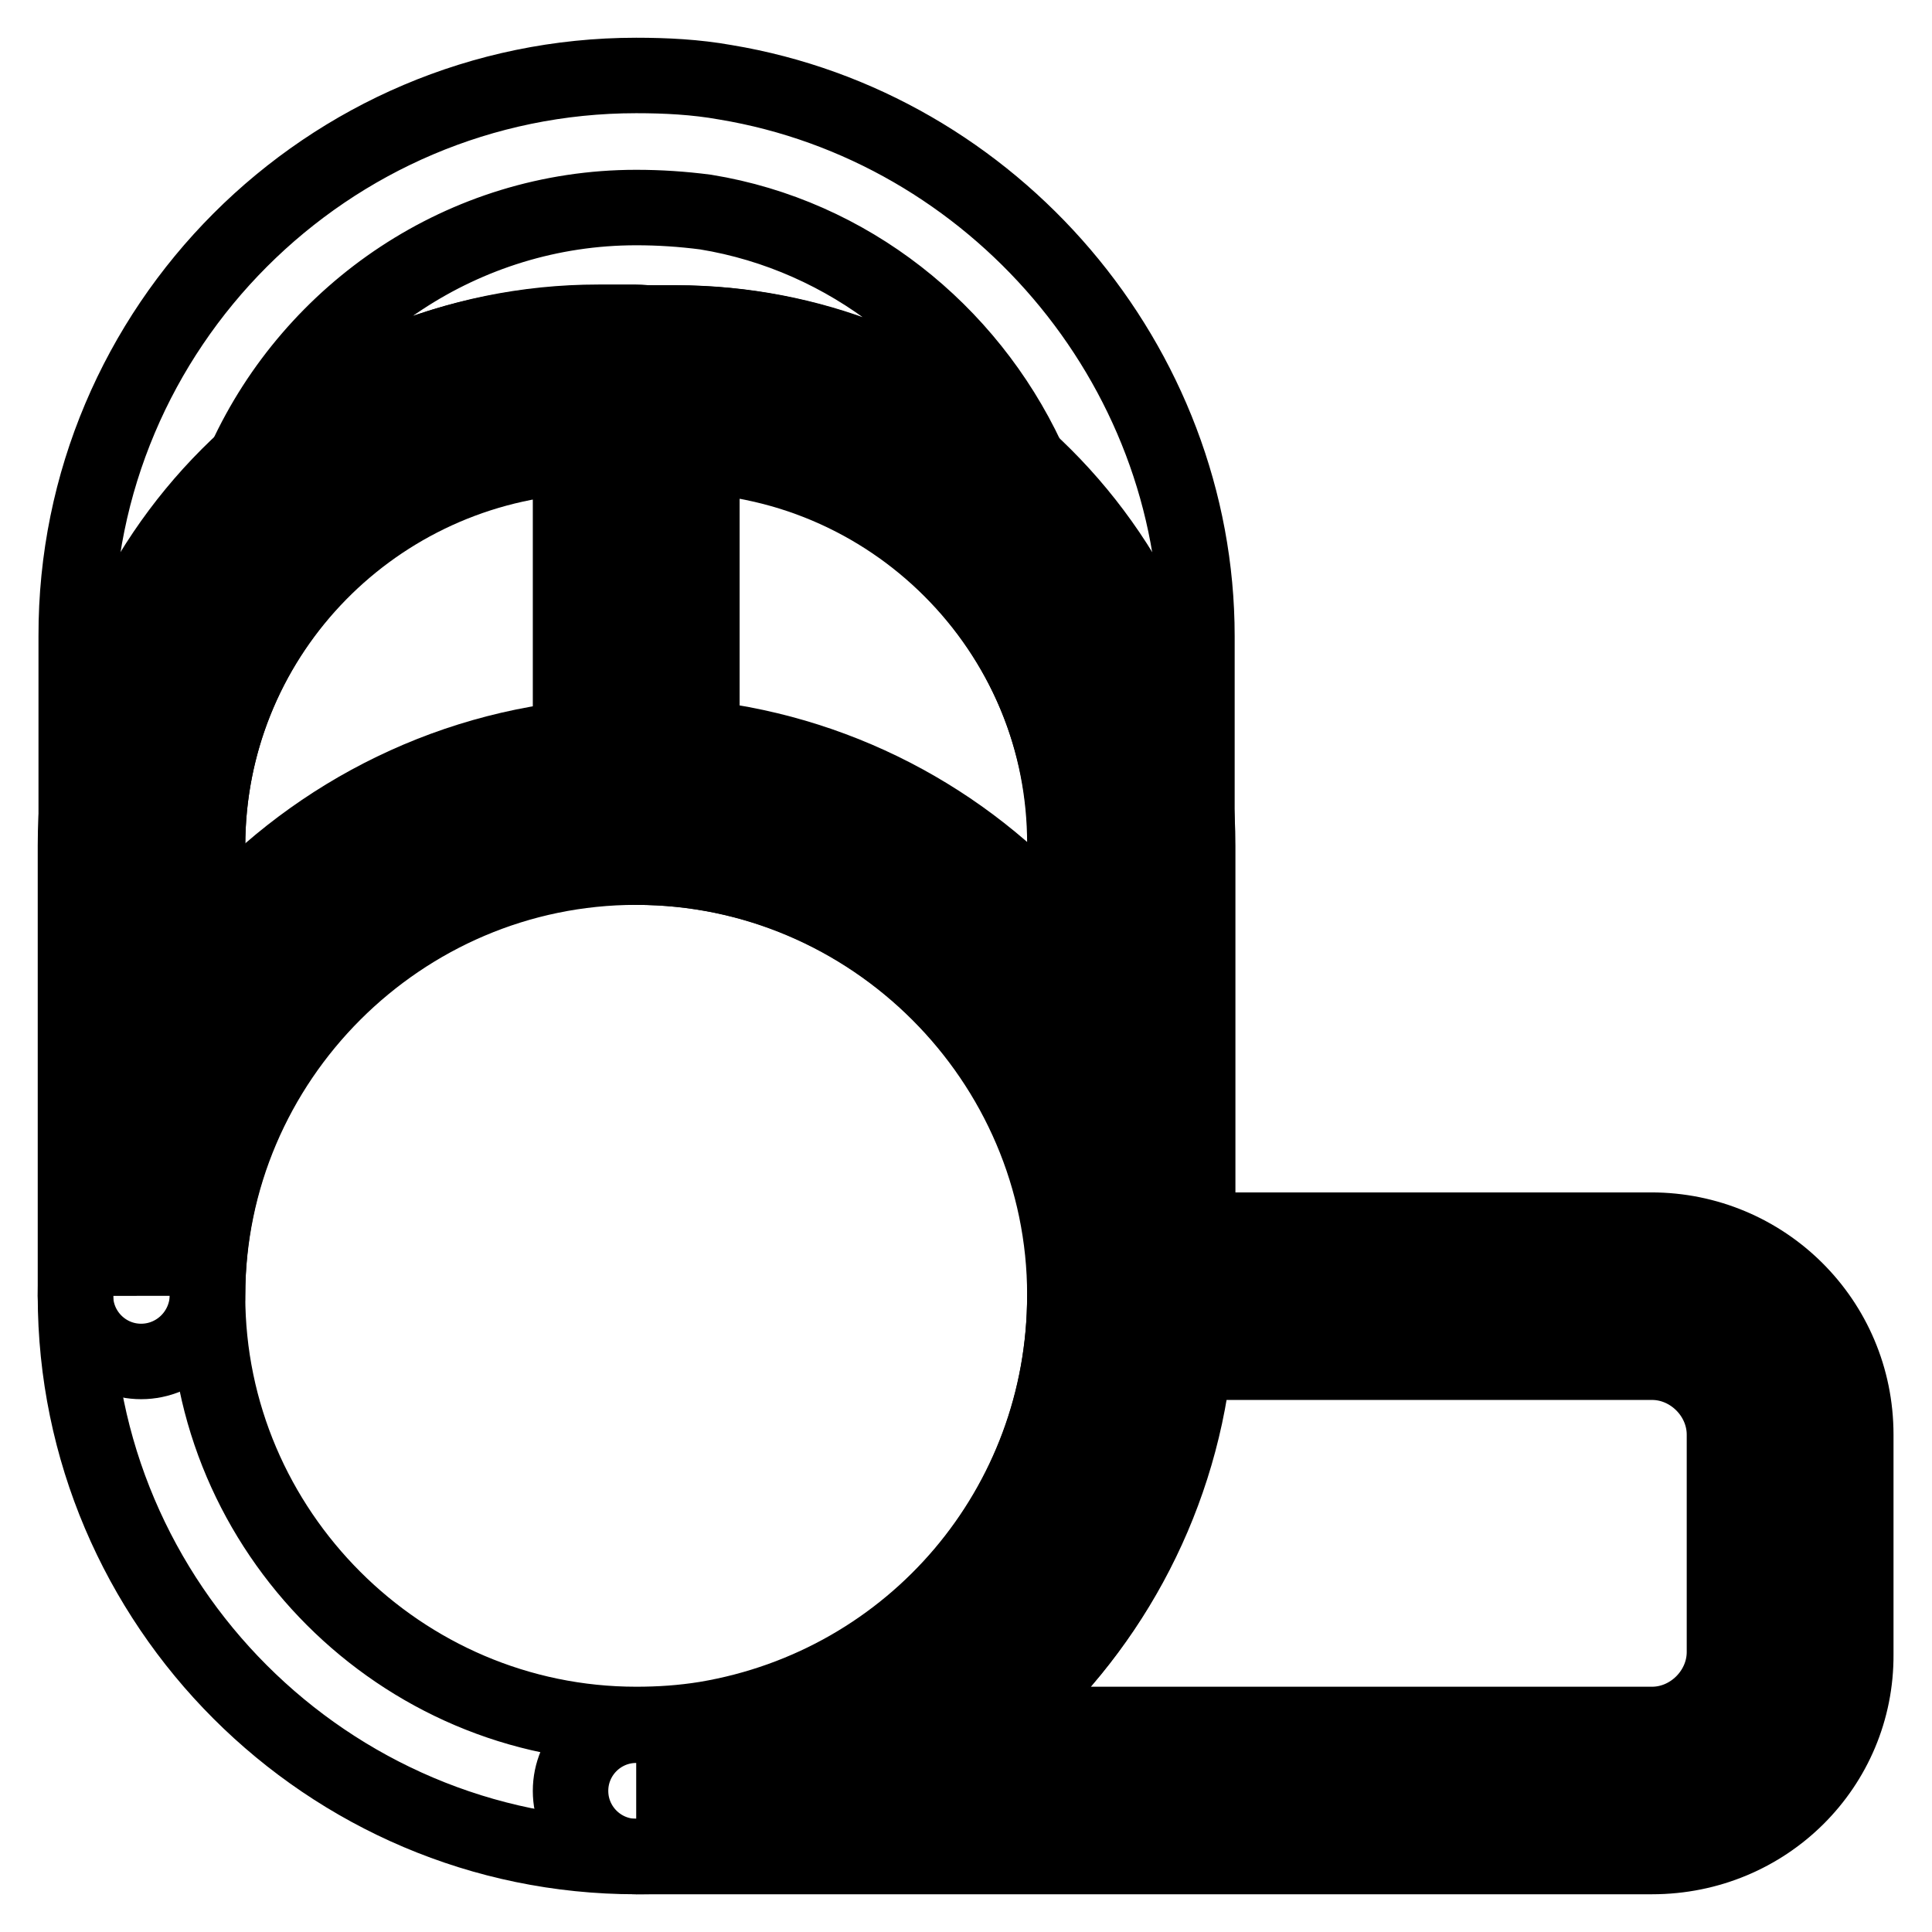
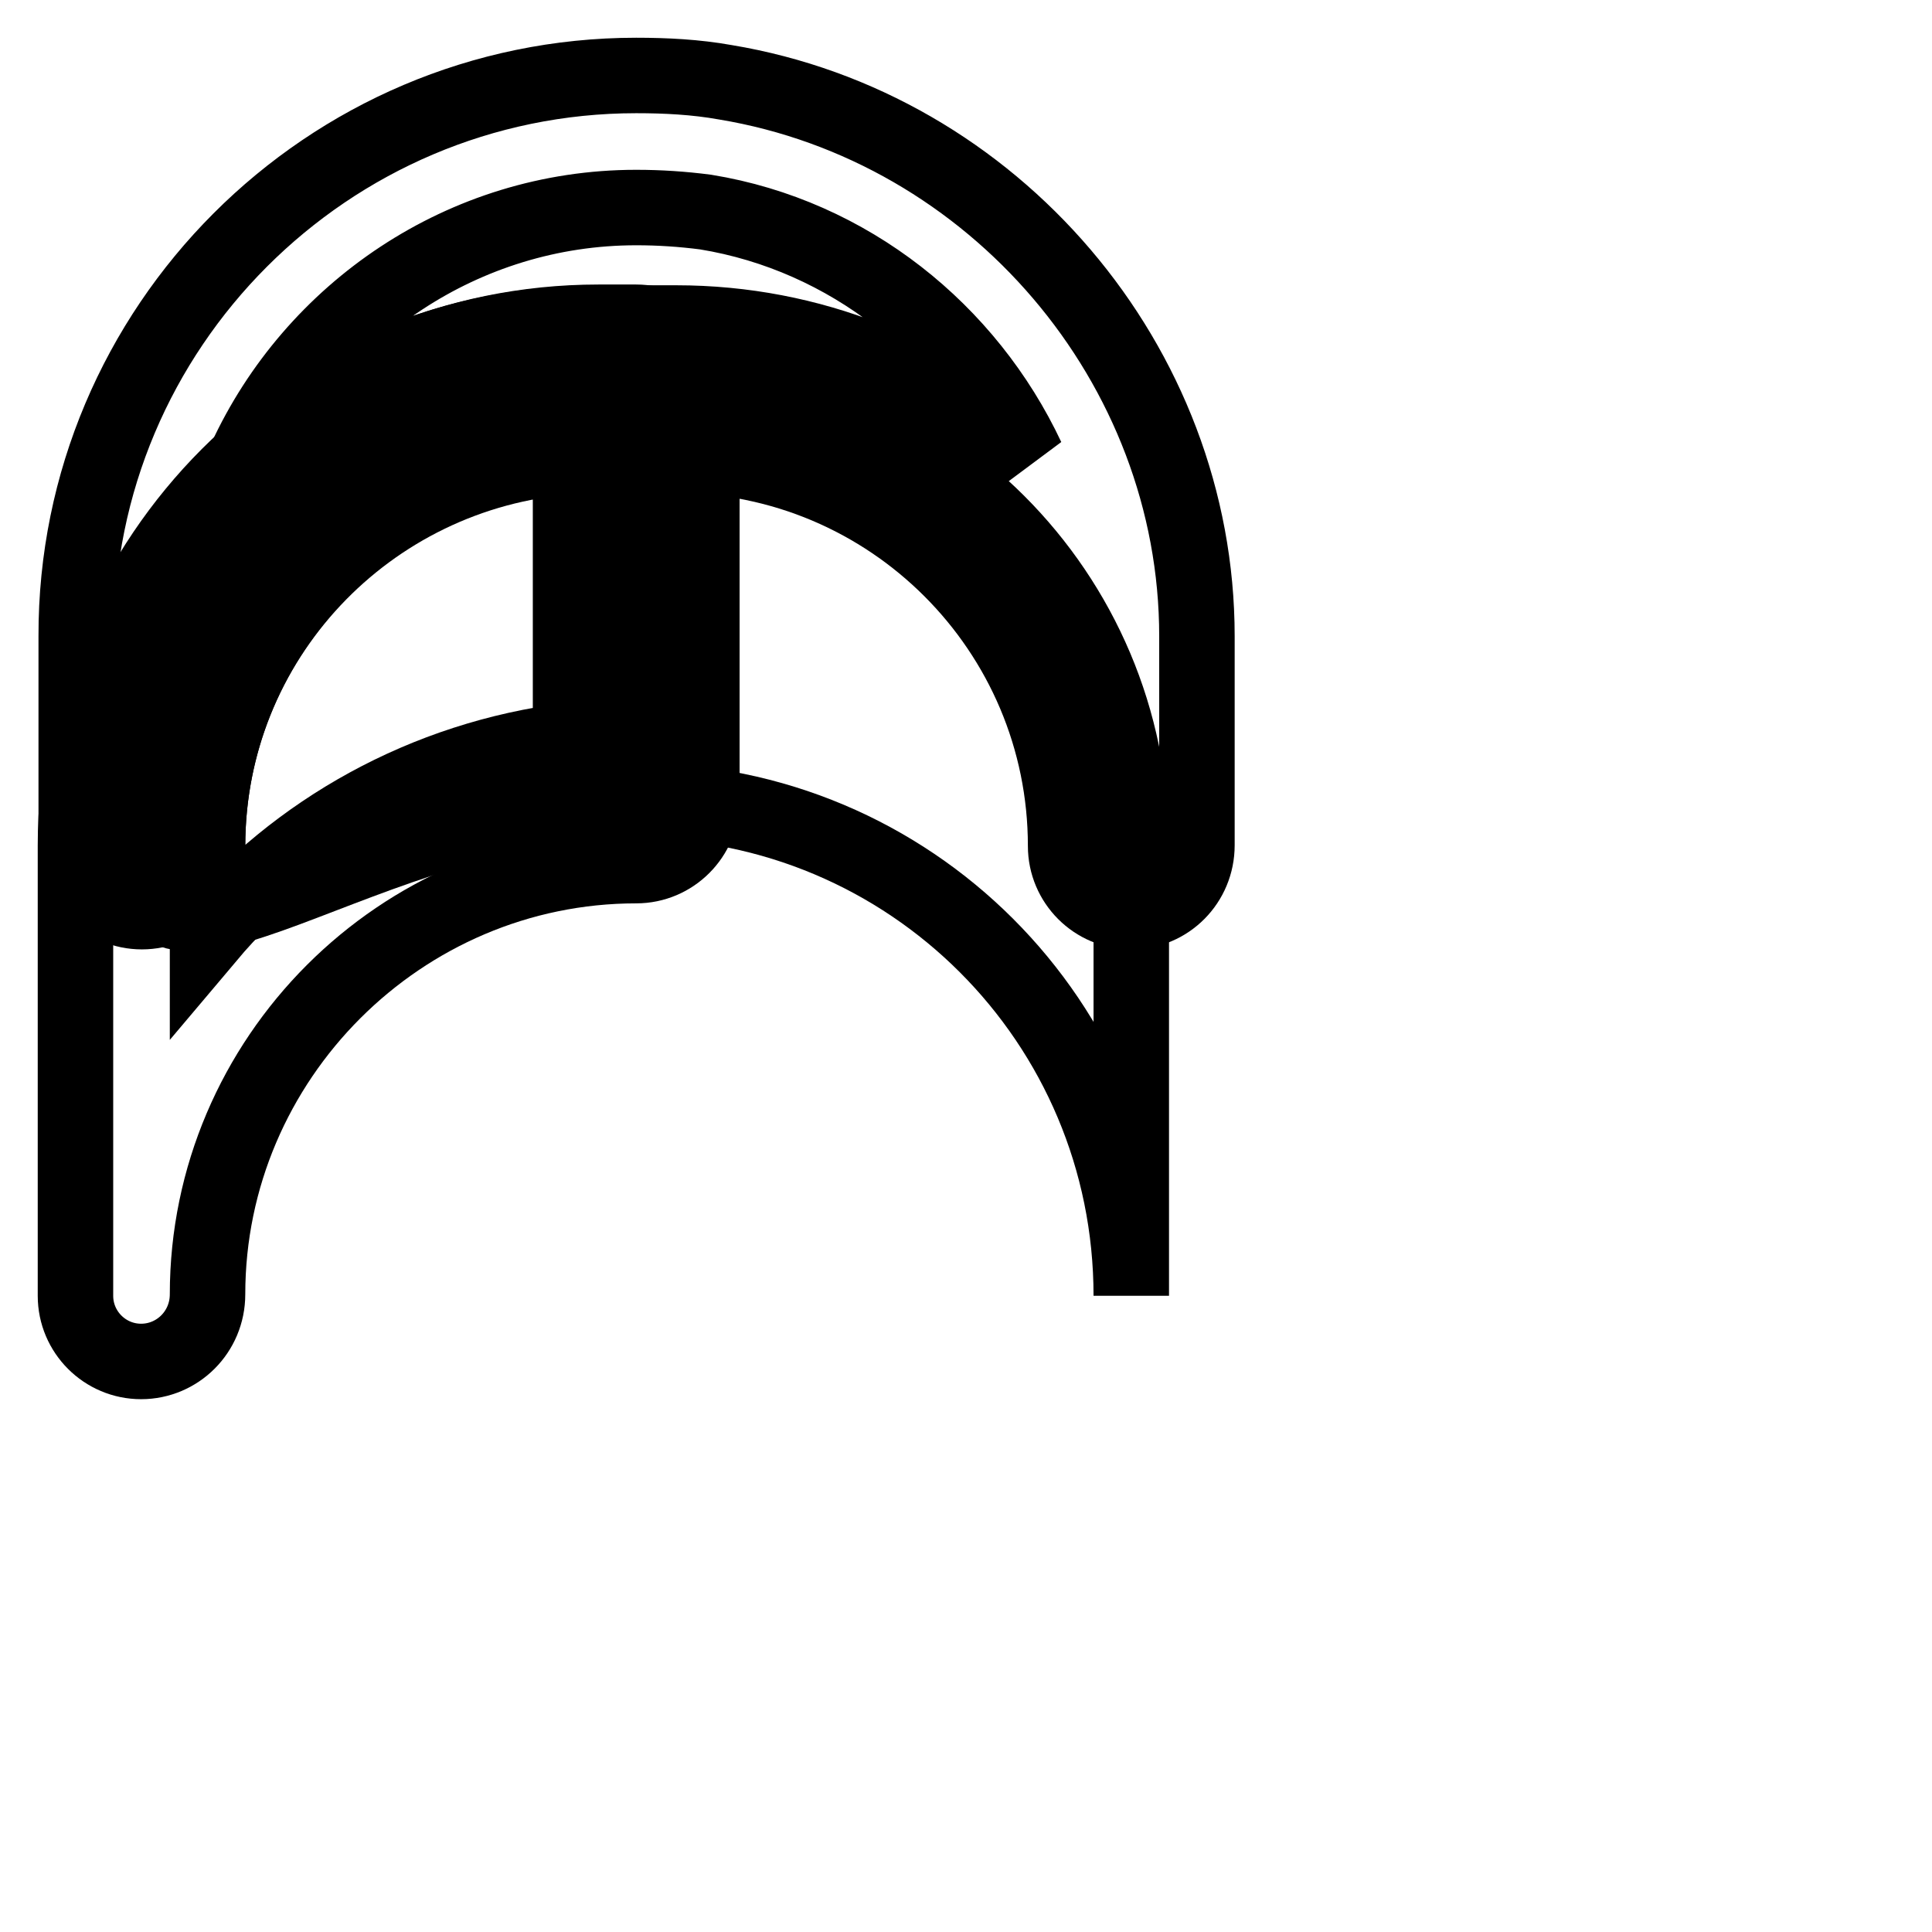
<svg xmlns="http://www.w3.org/2000/svg" version="1.1" x="0px" y="0px" viewBox="0 0 256 256" enable-background="new 0 0 256 256" xml:space="preserve">
  <g>
    <path stroke-width="10" fill-opacity="0" stroke="#000000" d="M149.9,120.8c-4.8,0-8.7-3.9-8.7-8.7c0-28.6-23.2-51.8-51.8-51.8H79.1c-28.4,0-51.6,23.2-51.6,51.8 c0,4.8-3.9,8.7-8.7,8.7c-4.8,0-8.7-3.9-8.7-8.7V84.3C10,43.4,43.4,10,84.3,10c3.9,0,7.9,0.2,11.8,0.9c35.6,5.9,62.5,37.4,62.5,73.4 V112C158.6,116.9,154.7,120.8,149.9,120.8z M84.3,27.5c-22.9,0-42.8,13.8-51.8,33.4c12.2-11.4,28.6-18.1,46.8-18.1h10.3 c17.9,0,34.1,6.8,46.5,17.9c-7.9-16.8-23.6-29.5-42.6-32.6C90.4,27.7,87.4,27.5,84.3,27.5z" />
-     <path stroke-width="10" fill-opacity="0" stroke="#000000" d="M84.3,106.1V51.5h-5c-33.4,0-60.5,27.1-60.5,60.5v59.7C18.7,135.4,48,106.1,84.3,106.1z" />
+     <path stroke-width="10" fill-opacity="0" stroke="#000000" d="M84.3,106.1V51.5h-5c-33.4,0-60.5,27.1-60.5,60.5C18.7,135.4,48,106.1,84.3,106.1z" />
    <path stroke-width="10" fill-opacity="0" stroke="#000000" d="M18.7,180.4c-4.8,0-8.7-3.9-8.7-8.7V112c0-38.2,31-69.3,69.3-69.3h5c4.8,0,8.7,3.9,8.7,8.7v54.6 c0,4.8-3.9,8.7-8.7,8.7c-31.2,0-56.8,25.6-56.8,56.8C27.5,176.5,23.5,180.4,18.7,180.4z M75.6,60.5c-26.9,2-48.1,24.3-48.1,51.6v12 c11.8-14,28.8-23.6,48.1-26V60.5z" />
    <path stroke-width="10" fill-opacity="0" stroke="#000000" d="M89.3,51.5h-5v54.6c36.3,0,65.6,29.3,65.6,65.6V112C149.9,78.6,122.8,51.5,89.3,51.5z" />
-     <path stroke-width="10" fill-opacity="0" stroke="#000000" d="M149.9,180.4c-4.8,0-8.7-3.9-8.7-8.7c0-31.2-25.6-56.8-56.8-56.8c-4.8,0-8.7-3.9-8.7-8.7V51.5 c0-4.8,3.9-8.7,8.7-8.7h5c38.2,0,69.3,31,69.3,69.3v59.7C158.6,176.5,154.7,180.4,149.9,180.4z M93,97.8 c19.2,2.2,36.3,11.8,48.1,26v-12c0-27.3-21.2-49.6-48.1-51.6V97.8z" />
-     <path stroke-width="10" fill-opacity="0" stroke="#000000" d="M84.3,246C43.4,246,10,212.6,10,171.7c0-40.9,33.4-74.3,74.3-74.3c40.9,0,74.3,33.4,74.3,74.3 c0,36.7-26.2,67.5-62.5,73.4C92.2,245.8,88.2,246,84.3,246L84.3,246z M84.3,114.9c-31.2,0-56.8,25.6-56.8,56.8s25.6,56.8,56.8,56.8 c3.1,0,6.1-0.2,9.2-0.7c27.5-4.6,47.6-28.2,47.6-56.2C141.1,140.5,115.5,114.9,84.3,114.9L84.3,114.9z" />
-     <path stroke-width="10" fill-opacity="0" stroke="#000000" d="M218.9,171.7h-69c0,32.6-23.8,59.7-55.1,64.7c-3.5,0.7-7,0.9-10.5,0.9h134.6c10.1,0,18.4-8.3,18.4-18.4 v-28.8C237.3,180,229,171.7,218.9,171.7z" />
-     <path stroke-width="10" fill-opacity="0" stroke="#000000" d="M218.9,246H84.3c-4.8,0-8.7-3.9-8.7-8.7s3.9-8.7,8.7-8.7c3.1,0,6.1-0.2,9.2-0.7 c27.5-4.6,47.6-28.2,47.6-56.2c0-4.8,3.9-8.7,8.7-8.7h69c14.9,0,27.1,12,27.1,27.1v29.1C246,234,234,246,218.9,246z M132.4,228.5 h86.5c5.2,0,9.6-4.4,9.6-9.6v-28.8c0-5.2-4.4-9.6-9.6-9.6h-60.7C156,199.7,146.4,216.7,132.4,228.5z" />
  </g>
</svg>